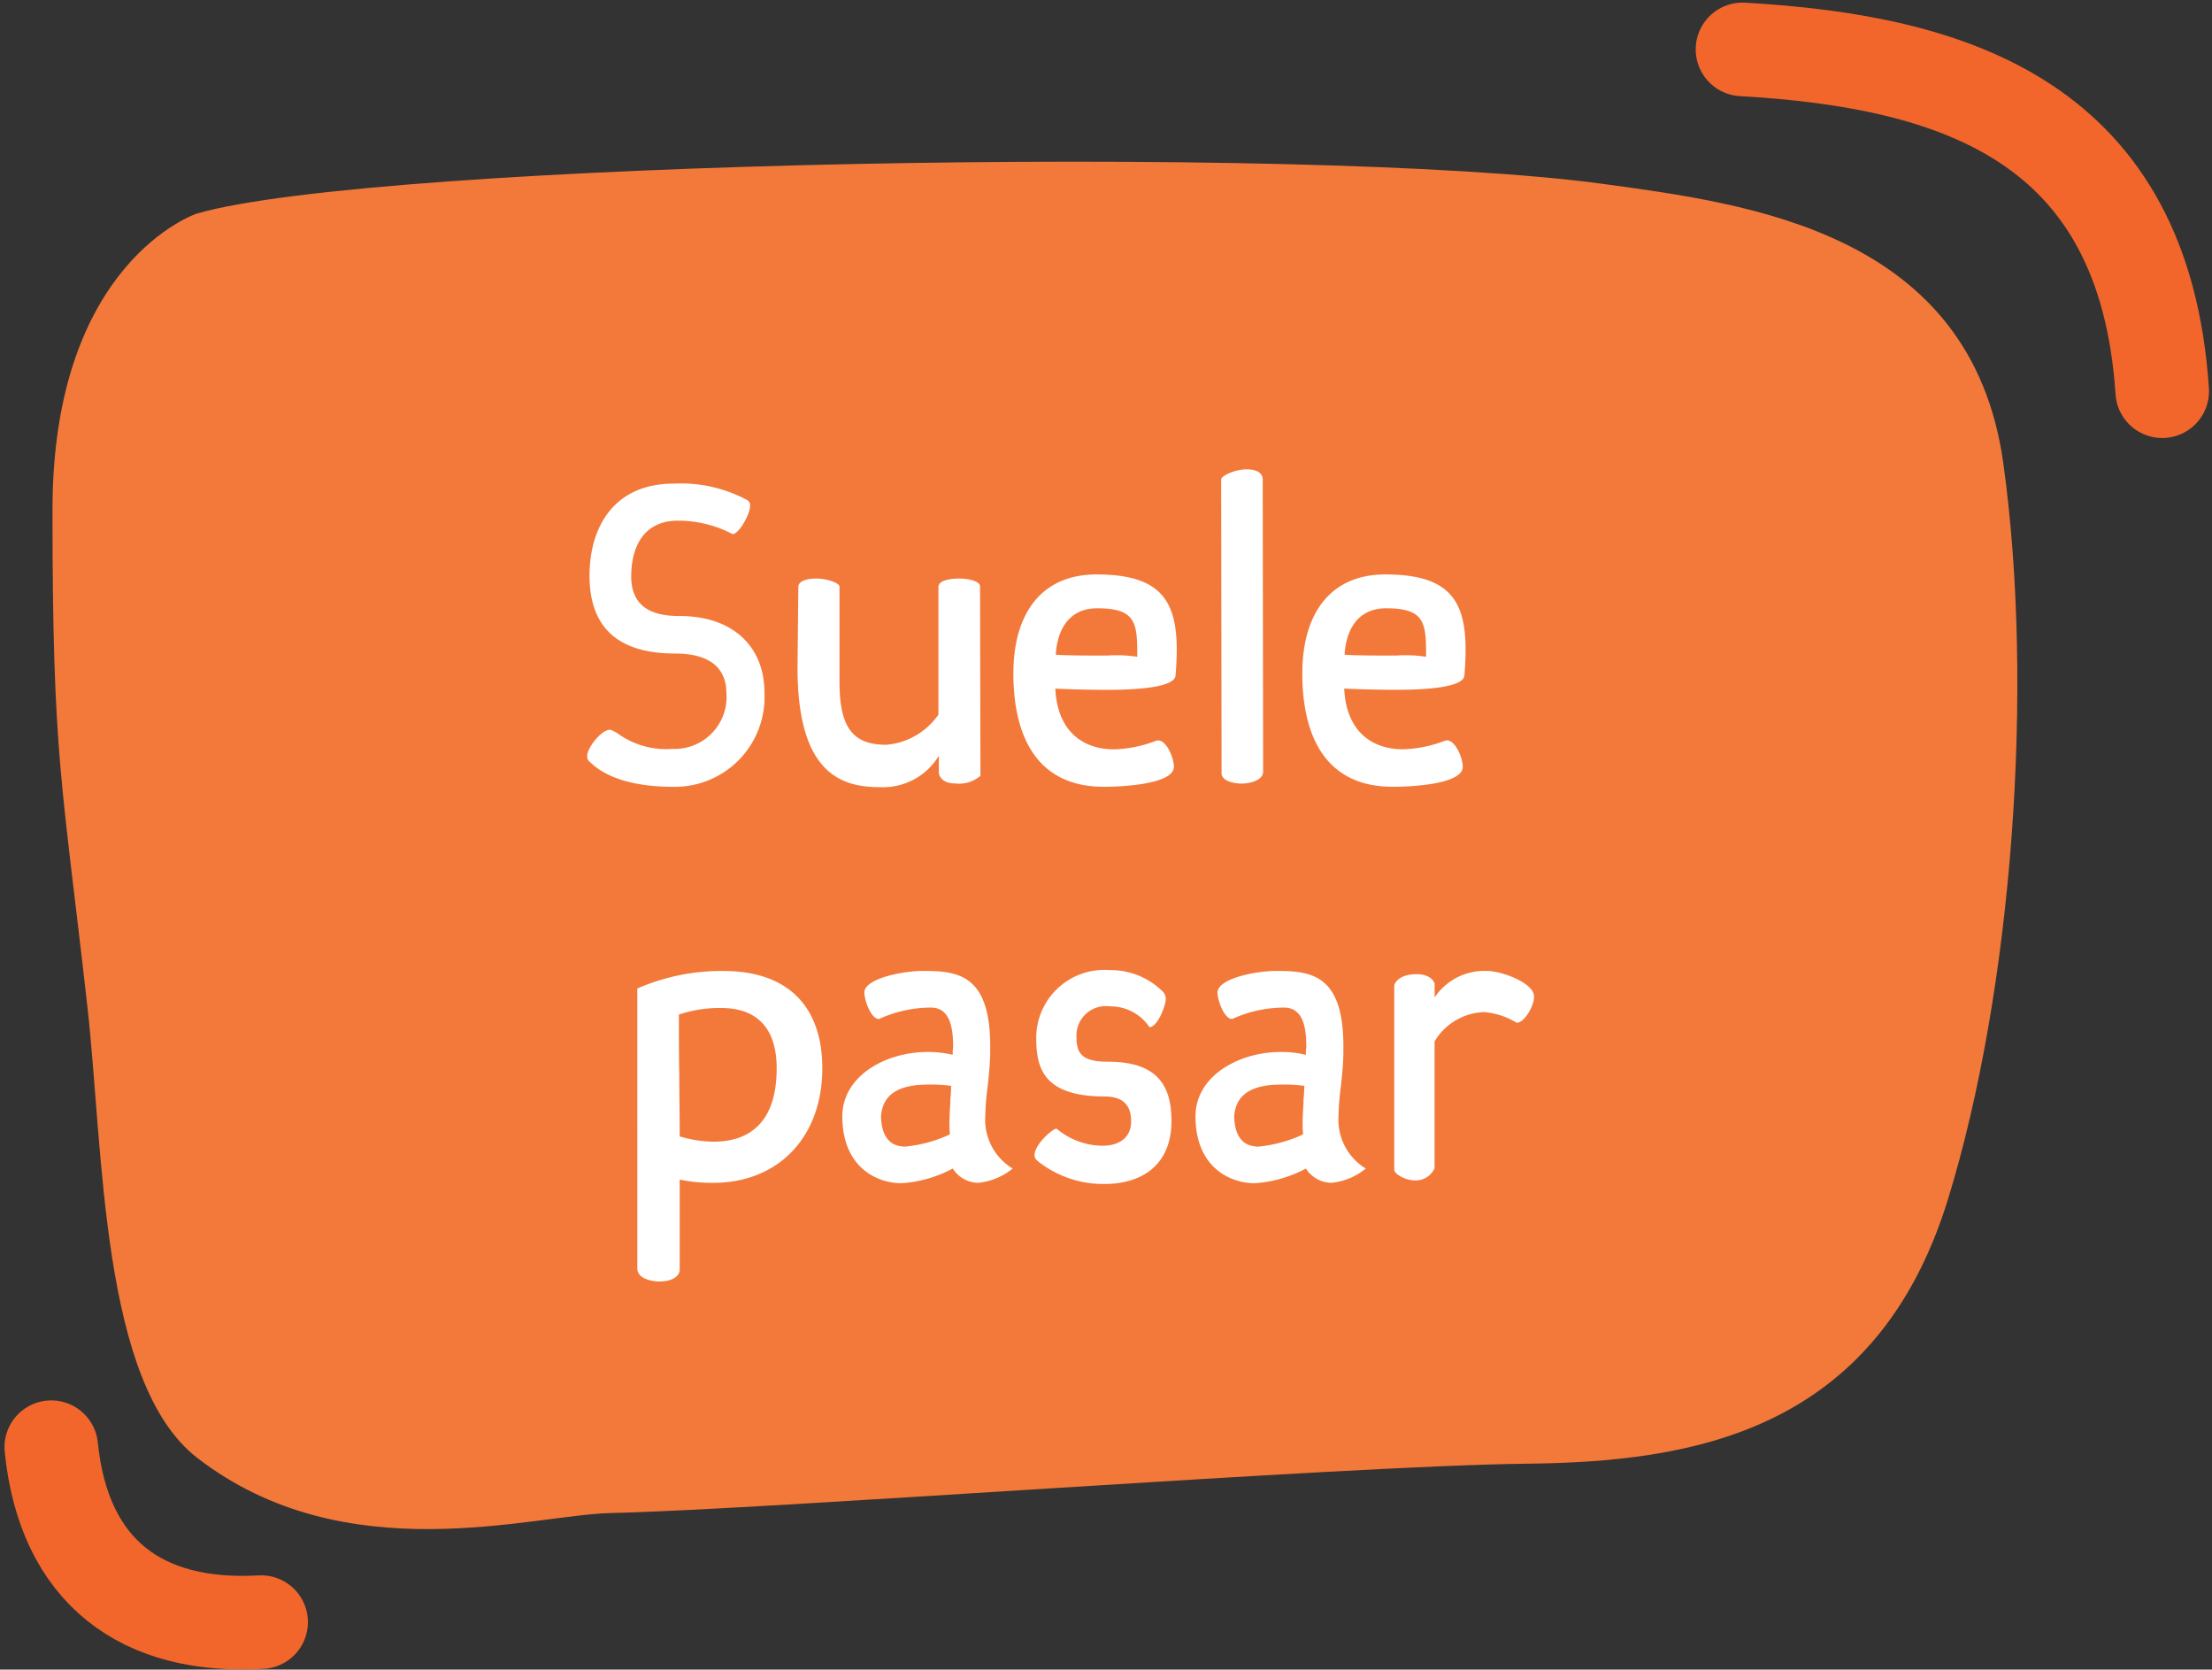
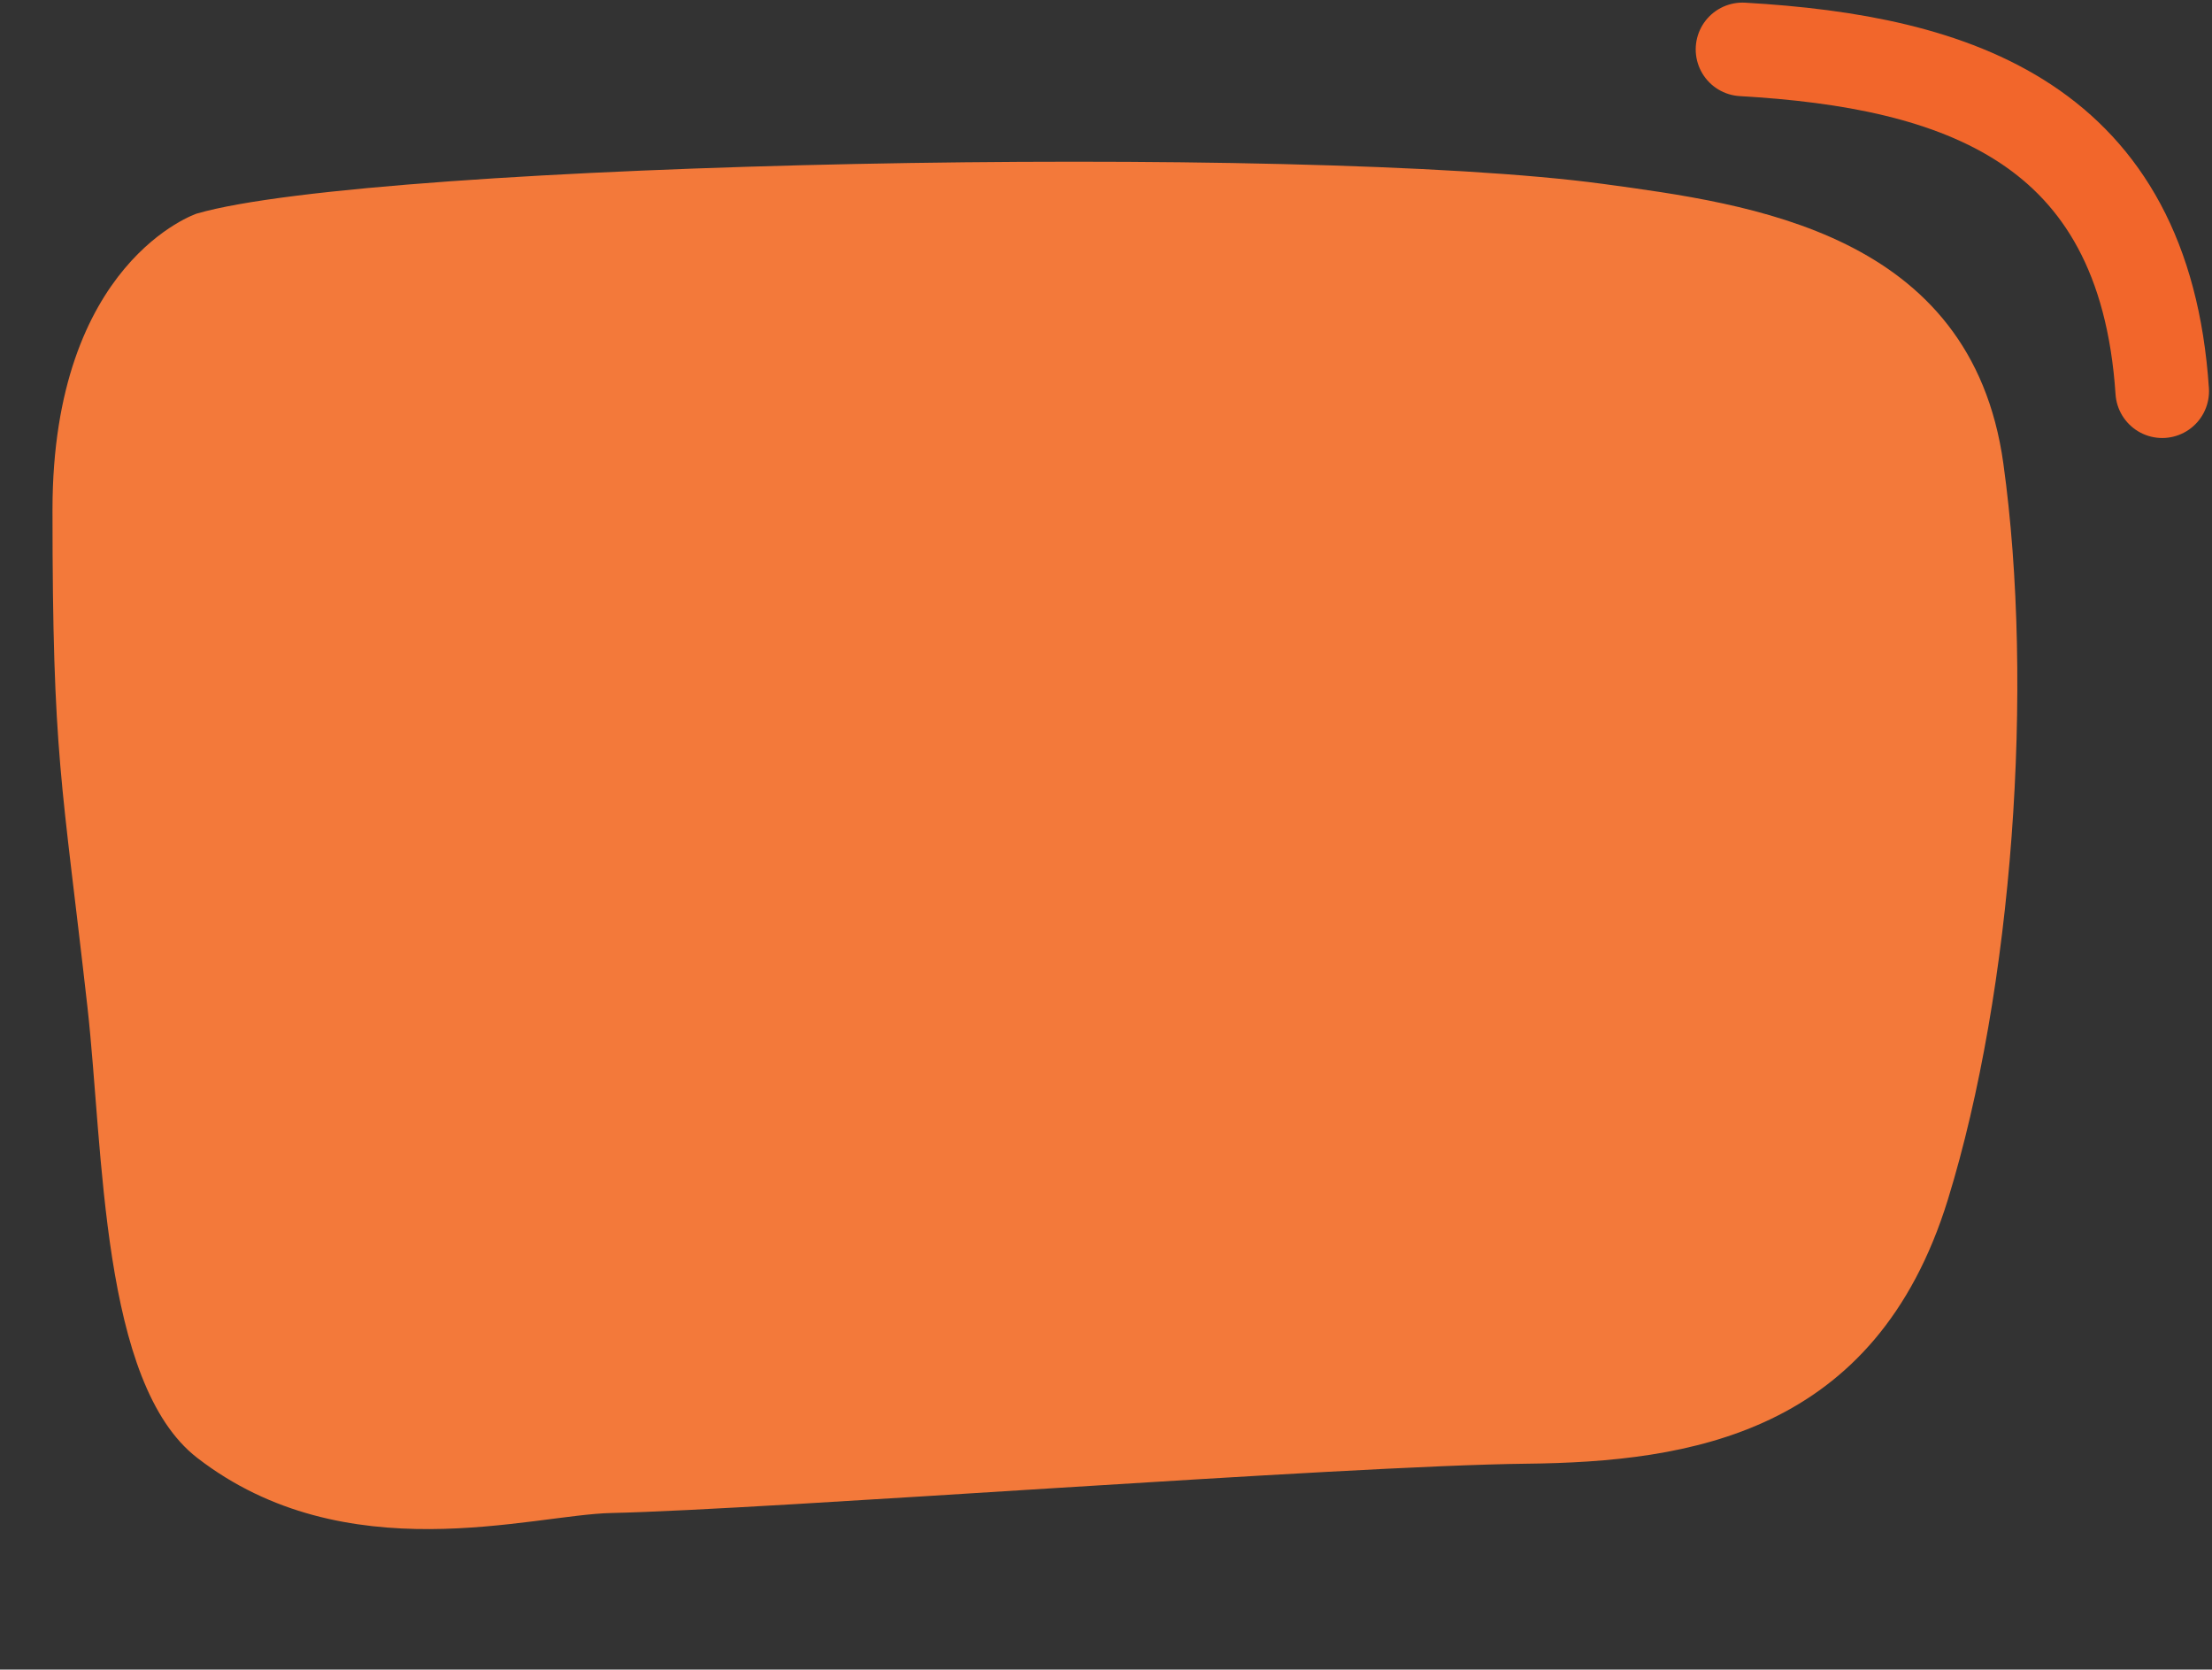
<svg xmlns="http://www.w3.org/2000/svg" width="118.205" height="89.199" viewBox="0 0 118.205 89.199">
  <rect x="0" y="0" width="118.205" height="89.199" fill="#333333" stroke="none" />
  <g id="Grupo_257" data-name="Grupo 257" transform="translate(-2539.269 -464.525)">
    <path id="Trazado_255" data-name="Trazado 255" d="M2549.781,474.03c9.57-2.777,59.16-3.762,75.157-1.586,7.832,1.066,19.667,2.576,21.385,14.926,1.665,11.962.5,28.1-2.962,39.334-3.865,12.527-13.813,14.02-22.53,14.114-9.791.108-40.615,2.457-48.892,2.633-4.264.092-14.21,3.183-22.135-2.949-5.147-3.984-5-16.422-5.864-24.1-1.364-12.113-1.866-13.272-1.866-26.546S2549.781,474.03,2549.781,474.03Z" transform="translate(0 1.907)" fill="#f3793a" />
-     <path id="Trazado_1094" data-name="Trazado 1094" d="M-21.445-13.738a6.254,6.254,0,0,1,3,.718c.348,0,.936-1.089.936-1.5a.319.319,0,0,0-.174-.327,7.472,7.472,0,0,0-3.9-.871c-3.244,0-4.507,2.373-4.507,4.92,0,2.743,1.5,4.158,4.572,4.158,2.068,0,2.743.958,2.743,2.112a2.773,2.773,0,0,1-2.874,2.983,4.42,4.42,0,0,1-3-.871c-.3-.152-.327-.152-.348-.152-.457,0-1.219.958-1.219,1.415a.358.358,0,0,0,.174.327c.74.74,2.177,1.306,4.4,1.306a4.792,4.792,0,0,0,4.9-5.029c0-2.526-1.763-4.093-4.507-4.093-1.089,0-2.613-.218-2.613-2.112C-23.862-12.3-23.23-13.694-21.445-13.738Zm14,3.483v6.88a3.781,3.781,0,0,1-2.787,1.611c-1.851,0-2.5-1-2.5-3.375v-5.073c0-.2-.675-.435-1.241-.435-.523,0-.958.152-.958.435l-.044,4.333c0,5.639,2.33,6.379,4.4,6.379A3.493,3.493,0,0,0-7.424-1.176v.914S-7.381.3-6.553.3A1.737,1.737,0,0,0-5.2-.109l-.022-10.124c0-.261-.588-.414-1.132-.414-.479,0-.936.109-1.045.3ZM5.225-5.465q.065-.751.065-1.372c0-2.7-.936-4.028-4.289-4.028-2.961,0-4.441,2.112-4.441,5.29S-2.308.479,1.393.479C2.613.479,5.138.3,5.138-.588,5.138-1.067,4.746-2,4.289-2c-.022,0-.087.022-.109.022a6.646,6.646,0,0,1-2.242.457c-1.589,0-3.026-.893-3.135-3.244,0,0,1.241.065,2.765.065C3.331-4.7,5.182-4.855,5.225-5.465ZM1.045-9.057c2.112,0,2.134.827,2.134,2.591a7.376,7.376,0,0,0-1.611-.065c-.806,0-1.655,0-2.242-.022-.239,0-.392-.022-.5-.022C-1.11-7.772-.566-9.057,1.045-9.057ZM9.884-15.98c-.044-.37-.414-.5-.871-.5-.61,0-1.35.348-1.35.544l.022,15.7c0,.348.523.544,1.089.544C9.318.3,9.906.087,9.906-.327ZM20.661-5.465q.065-.751.065-1.372c0-2.7-.936-4.028-4.289-4.028C13.477-10.864,12-8.752,12-5.574S13.128.479,16.829.479c1.219,0,3.745-.174,3.745-1.067,0-.479-.392-1.415-.849-1.415-.022,0-.087.022-.109.022a6.646,6.646,0,0,1-2.242.457c-1.589,0-3.026-.893-3.135-3.244,0,0,1.241.065,2.765.065C18.767-4.7,20.618-4.855,20.661-5.465Zm-4.18-3.592c2.112,0,2.134.827,2.134,2.591A7.376,7.376,0,0,0,17-6.531c-.806,0-1.655,0-2.242-.022-.239,0-.392-.022-.5-.022C14.326-7.772,14.87-9.057,16.481-9.057ZM-23.535,26.211c0,.675,1.132.7,1.132.7,1.132,0,1.132-.61,1.132-.61V21.465a8.273,8.273,0,0,0,1.785.174c3.483,0,5.835-2.438,5.835-6.118,0-3.4-1.938-5.2-5.269-5.2a11.221,11.221,0,0,0-4.616.936ZM-19.028,12.3c1.633,0,2.939.827,2.939,3.222,0,3.266-1.851,3.919-3.375,3.919a6.587,6.587,0,0,1-1.807-.283c0-1.089-.022-2.134-.022-3.244-.022-1.11-.022-2.177-.022-3.266A6.821,6.821,0,0,1-19.028,12.3ZM-4.7,15.26c.022-.3.022-.61.022-.914,0-3.854-1.742-4.028-3.592-4.028-1.11,0-3.135.414-3.135,1.154,0,.392.348,1.415.784,1.415a6.66,6.66,0,0,1,2.83-.61c.98.044,1.132,1.11,1.132,2.112,0,.065-.022.131-.022.2V14.8a5.581,5.581,0,0,0-1.35-.152c-2.242,0-4.55,1.285-4.55,3.44,0,2.721,1.851,3.571,3.157,3.571a6.7,6.7,0,0,0,2.743-.784,1.641,1.641,0,0,0,1.372.762,3.434,3.434,0,0,0,1.829-.762A3.043,3.043,0,0,1-4.942,18.09a14.124,14.124,0,0,1,.131-1.633C-4.768,16.065-4.724,15.63-4.7,15.26Zm-4.768,4.42c-.653-.087-1.023-.631-1.045-1.589.087-1.372,1.263-1.7,2.482-1.7a8.324,8.324,0,0,1,1.263.065c0,.3-.022.523-.044.784v.131c-.022.414-.044.74-.044,1.089a4.024,4.024,0,0,0,.022.523.076.076,0,0,0,.022.044.476.476,0,0,0-.109.065,7.349,7.349,0,0,1-2.286.61A1.06,1.06,0,0,1-9.471,19.68ZM2.852,18.351c0,.936-.718,1.306-1.524,1.306a3.866,3.866,0,0,1-2.46-.914c-.218,0-1.176.849-1.176,1.415a.359.359,0,0,0,.2.327h-.022A5.617,5.617,0,0,0,1.437,21.7c1.872,0,3.571-.914,3.571-3.375,0-1.981-.849-3.157-3.4-3.157-1.459,0-1.676-.5-1.676-1.35A1.568,1.568,0,0,1,1.72,12.212a2.5,2.5,0,0,1,2.112,1.11c.414,0,.871-1.11.871-1.524a.561.561,0,0,0-.131-.348A3.946,3.946,0,0,0,1.7,10.274a3.637,3.637,0,0,0-3.919,3.549c0,1.5.218,3.2,3.636,3.2C2.5,17.023,2.852,17.568,2.852,18.351ZM14.173,15.26c.022-.3.022-.61.022-.914,0-3.854-1.742-4.028-3.592-4.028-1.11,0-3.135.414-3.135,1.154,0,.392.348,1.415.784,1.415a6.66,6.66,0,0,1,2.83-.61c.98.044,1.132,1.11,1.132,2.112,0,.065-.022.131-.022.2V14.8a5.581,5.581,0,0,0-1.35-.152c-2.242,0-4.55,1.285-4.55,3.44,0,2.721,1.851,3.571,3.157,3.571a6.7,6.7,0,0,0,2.743-.784,1.641,1.641,0,0,0,1.372.762,3.434,3.434,0,0,0,1.829-.762,3.043,3.043,0,0,1-1.459-2.787,14.124,14.124,0,0,1,.131-1.633C14.108,16.065,14.152,15.63,14.173,15.26ZM9.405,19.68c-.653-.087-1.023-.631-1.045-1.589.087-1.372,1.263-1.7,2.482-1.7a8.324,8.324,0,0,1,1.263.065c0,.3-.022.523-.044.784v.131c-.022.414-.044.74-.044,1.089a4.024,4.024,0,0,0,.022.523.076.076,0,0,0,.022.044.476.476,0,0,0-.109.065,7.349,7.349,0,0,1-2.286.61A1.06,1.06,0,0,1,9.405,19.68Zm12.323-7.163a3.962,3.962,0,0,1,1.72.566c.37.044.936-.849.936-1.393,0-.74-1.742-1.372-2.526-1.372a3.2,3.2,0,0,0-2.787,1.415v-.74s-.131-.5-.958-.5c-1.067,0-1.2.588-1.2.588v9.863c0,.2.544.566,1.132.566a1.1,1.1,0,0,0,1.023-.653V14.084A3.2,3.2,0,0,1,21.728,12.517Z" transform="translate(2596.862 506.08)" fill="#fff" />
    <path id="Trazado_256" data-name="Trazado 256" d="M2652.384,468.164c11.448.656,21.475,3.89,22.43,18.262" transform="translate(-20 -1)" fill="none" stroke="#f2662b" stroke-linecap="round" stroke-miterlimit="10" stroke-width="5" />
-     <path id="Trazado_257" data-name="Trazado 257" d="M2543.008,536.842c.68,6.717,4.891,9.711,11.215,9.346" transform="translate(-1 5)" fill="none" stroke="#f2662b" stroke-linecap="round" stroke-miterlimit="10" stroke-width="5" />
  </g>
</svg>